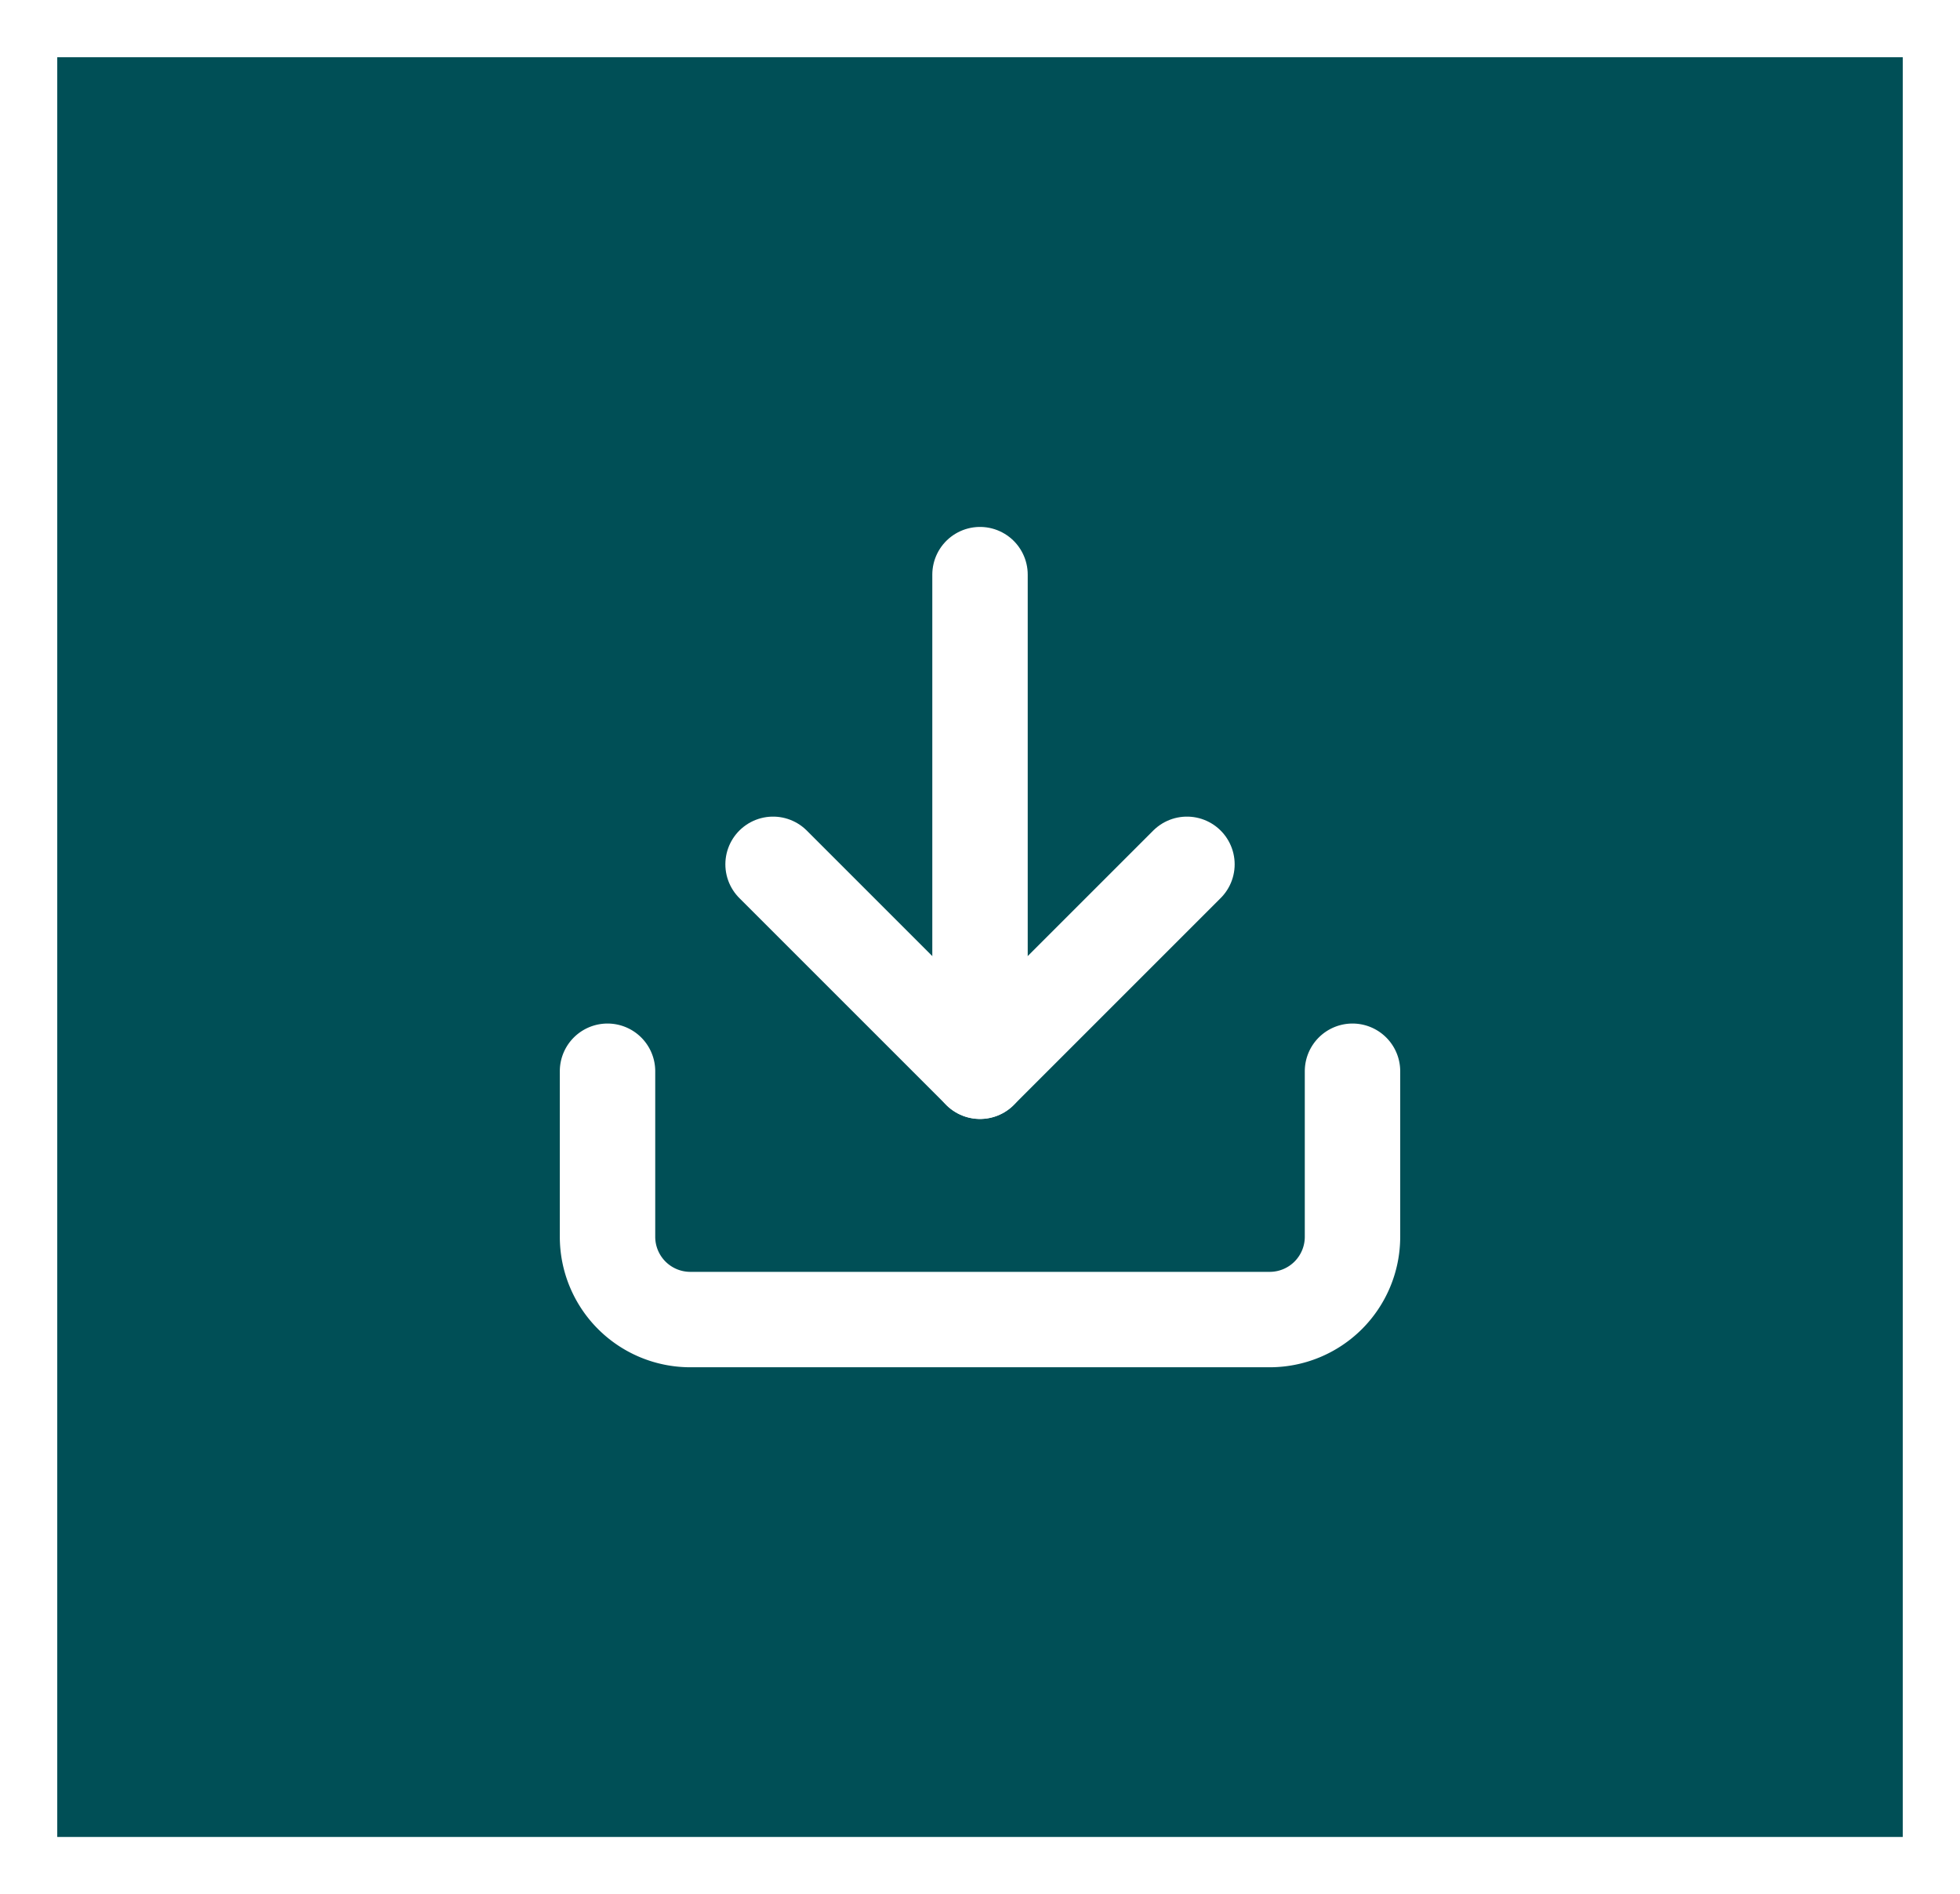
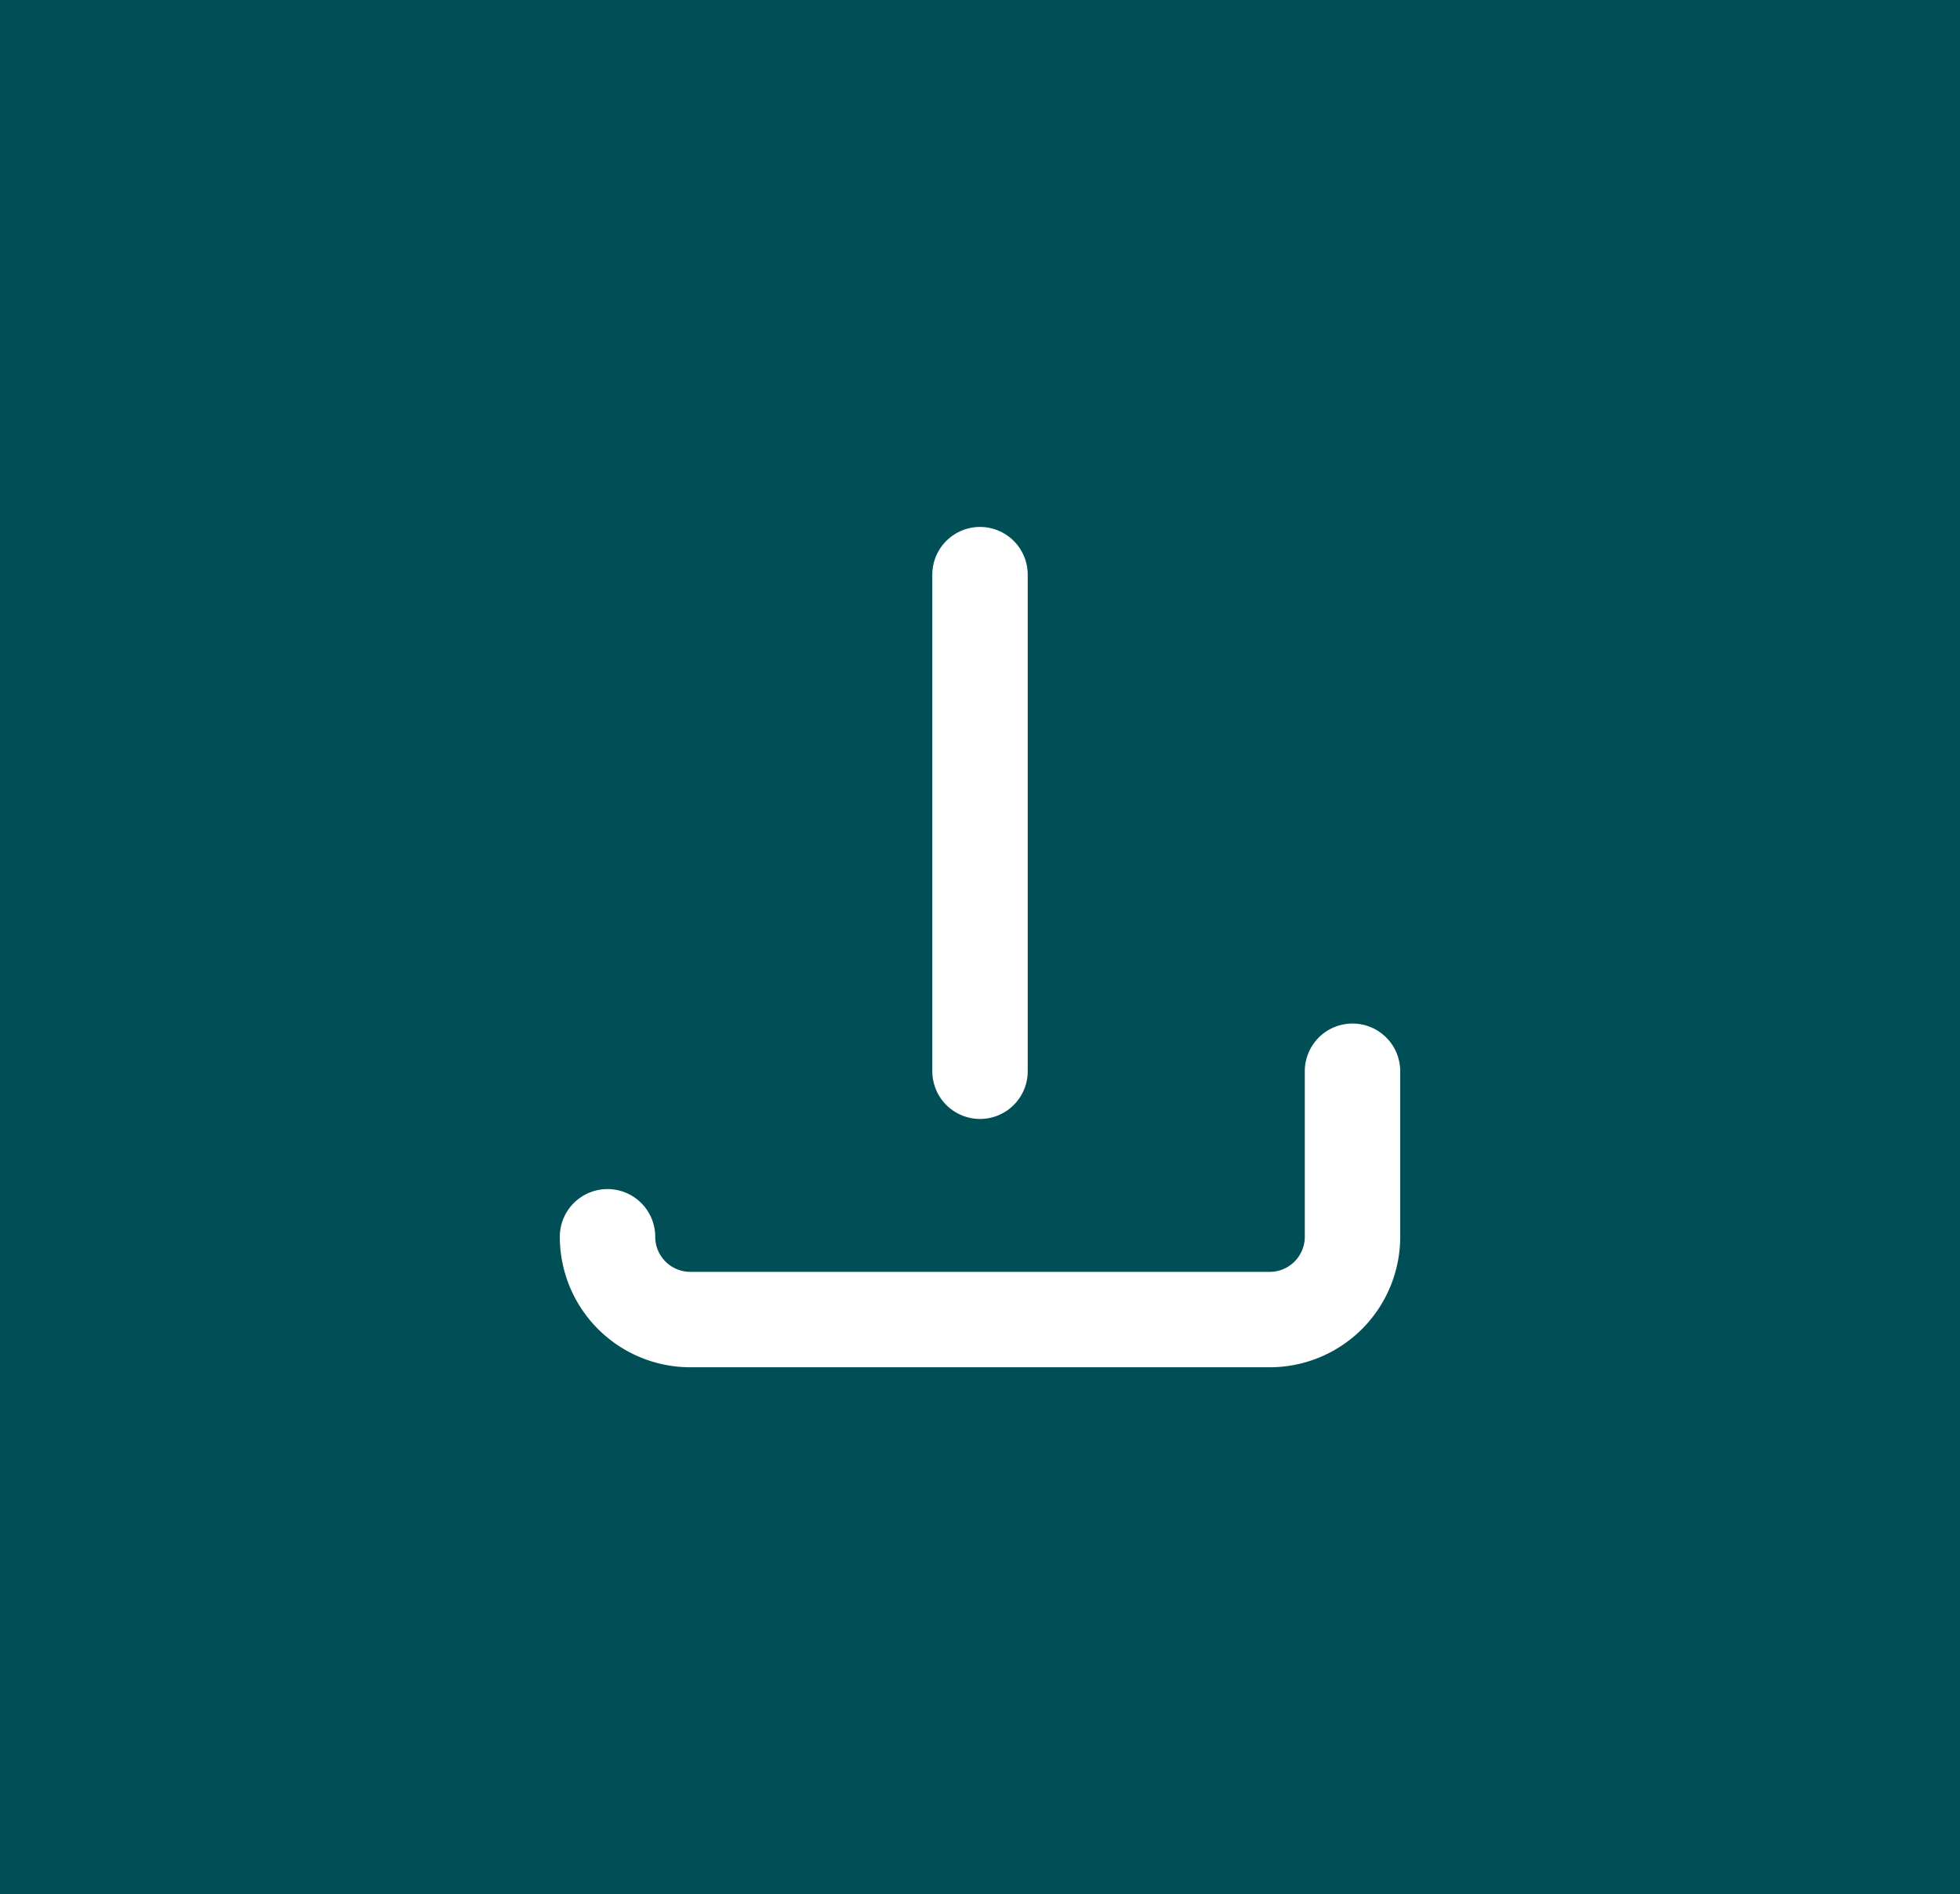
<svg xmlns="http://www.w3.org/2000/svg" width="102.707" height="99.268" viewBox="0 0 102.707 99.268">
  <rect x="0" y="0" width="102.707" height="99.268" fill="#808080" stroke="none" />
  <g transform="translate(8222.014 -11044)">
    <g transform="translate(-8222.014 11044)">
      <g fill="#004f56" stroke="#fff" stroke-width="3">
        <rect width="102.707" height="99.267" stroke="none" />
-         <rect x="1.5" y="1.5" width="99.707" height="96.267" fill="none" />
      </g>
    </g>
    <g transform="translate(-8194.679 11069.614)">
-       <path d="M43.538,22.5v8.675A4.338,4.338,0,0,1,39.2,35.513H8.838A4.338,4.338,0,0,1,4.5,31.175V22.5" transform="translate(0 8.025)" fill="none" stroke="#fff" stroke-linecap="round" stroke-linejoin="round" stroke-width="5" />
-       <path d="M10.5,15,21.344,25.844,32.188,15" transform="translate(2.675 4.681)" fill="none" stroke="#fff" stroke-linecap="round" stroke-linejoin="round" stroke-width="5" />
+       <path d="M43.538,22.5v8.675A4.338,4.338,0,0,1,39.2,35.513H8.838A4.338,4.338,0,0,1,4.5,31.175" transform="translate(0 8.025)" fill="none" stroke="#fff" stroke-linecap="round" stroke-linejoin="round" stroke-width="5" />
      <path d="M18,30.525V4.5" transform="translate(6.019)" fill="none" stroke="#fff" stroke-linecap="round" stroke-linejoin="round" stroke-width="5" />
    </g>
  </g>
</svg>